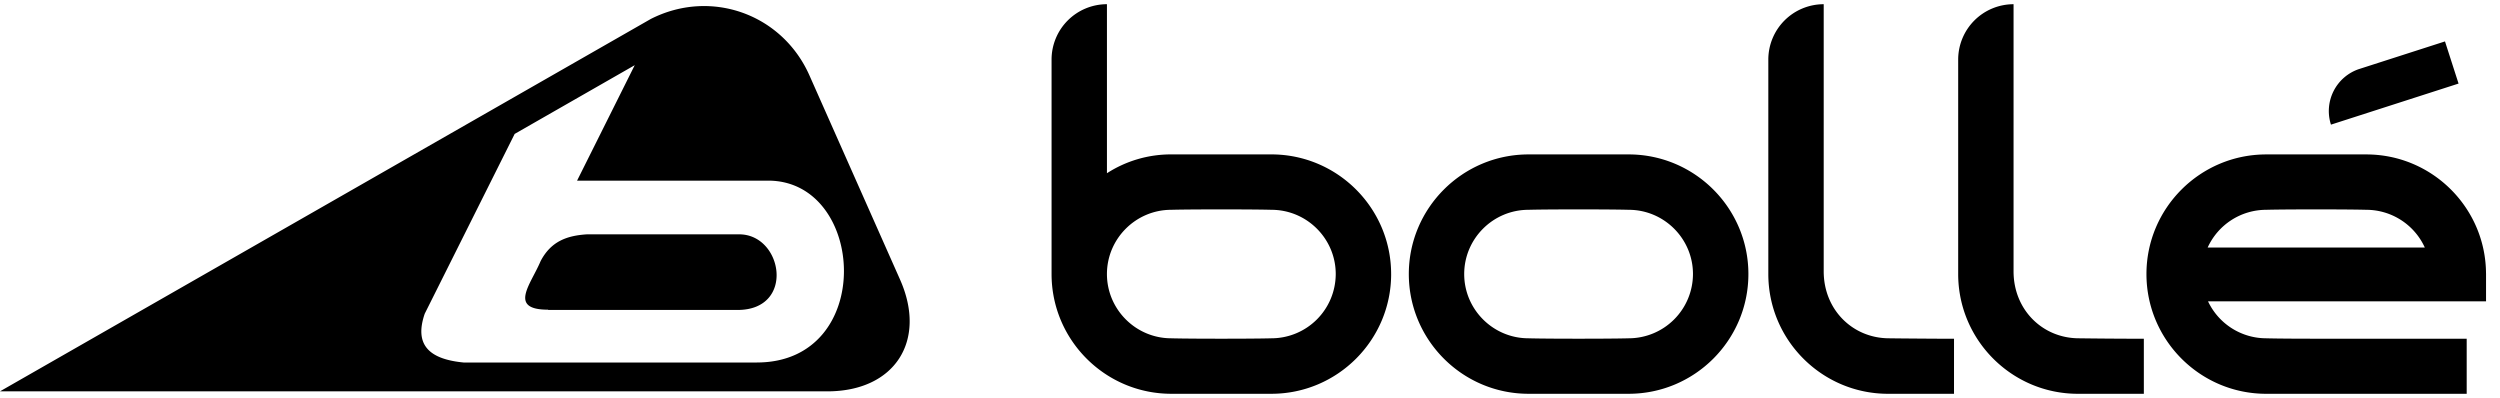
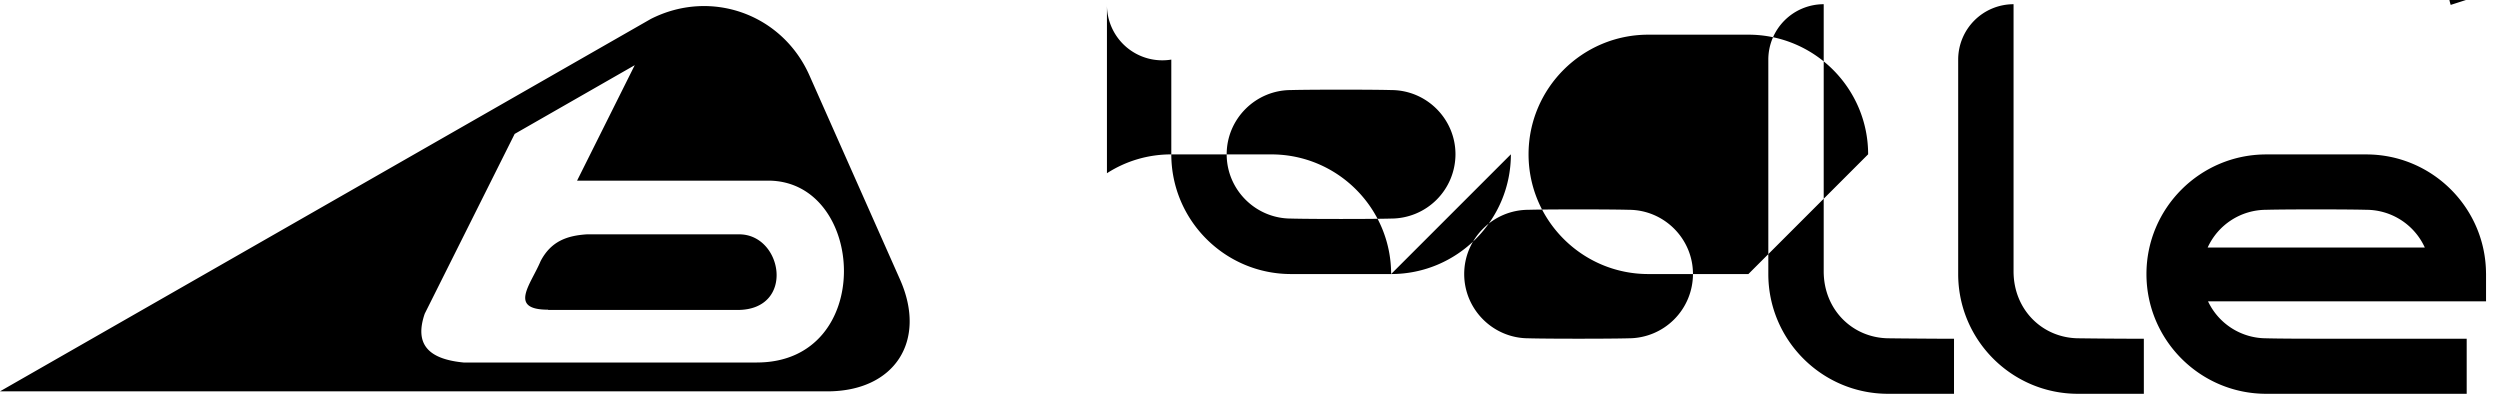
<svg xmlns="http://www.w3.org/2000/svg" width="201" height="32">
-   <path d="M59.43 18.842H47.17c-1.562.105-2.864.54-3.707 2.155-.786 1.875-2.625 3.902.607 3.902l-.001.021h15.233c4.656 0 3.645-6.079.129-6.079zm12.932 3.631L65.076 6.056c-2.197-4.945-7.938-6.983-12.76-4.527L-.003 31.465h66.518c5.412 0 8.043-4.047 5.847-8.992m-11.509 6.672H37.268c-2.907-.282-3.94-1.526-3.12-3.923l7.231-14.455 9.654-5.527-4.636 9.283h15.361c7.889 0 8.666 14.621-.905 14.621zm111.512-1.913h-1.283a393 393 0 0 1-3.925-.033c-2.937 0-5.267-2.291-5.267-5.383V.339a4.453 4.453 0 0 0-4.452 4.453v17.242c0 5.309 4.316 9.627 9.625 9.627h5.302zm-15.262 0h-1.283c-3.052-.017-3.927-.033-3.927-.033-2.934 0-5.267-2.291-5.267-5.383V.339a4.453 4.453 0 0 0-4.453 4.453v17.242c0 5.309 4.318 9.627 9.627 9.627h5.302zm20.394-7.333h17.457a5.18 5.18 0 0 0-4.704-3.031s-.967-.033-4.019-.033h-.011c-3.052 0-4.019.033-4.019.033a5.18 5.18 0 0 0-4.704 3.031m22.38 4.33h-22.351a5.18 5.18 0 0 0 4.675 2.97s.967.033 4.019.033h12.102v4.429h-16.121c-5.307 0-9.626-4.318-9.626-9.627 0-5.302 4.318-9.618 9.626-9.618h8.051c5.291 0 9.598 4.292 9.624 9.571l.002.001v2.242zm-76.982 2.97s.965.033 4.019.033h.009c3.054 0 4.021-.033 4.021-.033a5.177 5.177 0 0 0 5.171-5.166c0-2.844-2.321-5.165-5.171-5.165 0 0-.967-.033-4.021-.033h-.009c-3.054 0-4.019.033-4.019.033-2.853 0-5.173 2.321-5.173 5.165 0 2.845 2.321 5.166 5.173 5.166m17.676-5.166c0 5.31-4.318 9.627-9.627 9.627h-8.049c-5.31 0-9.626-4.318-9.626-9.627 0-5.302 4.316-9.618 9.626-9.618h8.049c5.31 0 9.627 4.317 9.627 9.618m-33.178 0c0-2.844-2.32-5.165-5.173-5.165 0 0-.967-.033-4.021-.033h-.009c-3.054 0-4.019.033-4.019.033-2.85 0-5.173 2.321-5.173 5.165 0 2.845 2.323 5.166 5.173 5.166 0 0 .965.033 4.019.033h.009c3.054 0 4.021-.033 4.021-.033a5.177 5.177 0 0 0 5.173-5.166m4.455 0c0 5.31-4.318 9.627-9.627 9.627h-8.049c-5.31 0-9.626-4.318-9.626-9.627V4.791A4.453 4.453 0 0 1 88.998.338v13.59a9.48 9.48 0 0 1 5.163-1.514h8.059c5.31 0 9.627 4.317 9.627 9.619zm85.821-15.314-10.26 3.302a3.563 3.563 0 0 1 2.275-4.475l.025-.007 6.868-2.209 1.091 3.39z" />
+   <path d="M59.43 18.842H47.17c-1.562.105-2.864.54-3.707 2.155-.786 1.875-2.625 3.902.607 3.902l-.001.021h15.233c4.656 0 3.645-6.079.129-6.079zm12.932 3.631L65.076 6.056c-2.197-4.945-7.938-6.983-12.76-4.527L-.003 31.465h66.518c5.412 0 8.043-4.047 5.847-8.992m-11.509 6.672H37.268c-2.907-.282-3.94-1.526-3.12-3.923l7.231-14.455 9.654-5.527-4.636 9.283h15.361c7.889 0 8.666 14.621-.905 14.621zm111.512-1.913h-1.283a393 393 0 0 1-3.925-.033c-2.937 0-5.267-2.291-5.267-5.383V.339a4.453 4.453 0 0 0-4.452 4.453v17.242c0 5.309 4.316 9.627 9.625 9.627h5.302zm-15.262 0h-1.283c-3.052-.017-3.927-.033-3.927-.033-2.934 0-5.267-2.291-5.267-5.383V.339a4.453 4.453 0 0 0-4.453 4.453v17.242c0 5.309 4.318 9.627 9.627 9.627h5.302zm20.394-7.333h17.457a5.18 5.18 0 0 0-4.704-3.031s-.967-.033-4.019-.033h-.011c-3.052 0-4.019.033-4.019.033a5.18 5.18 0 0 0-4.704 3.031m22.38 4.33h-22.351a5.18 5.18 0 0 0 4.675 2.97s.967.033 4.019.033h12.102v4.429h-16.121c-5.307 0-9.626-4.318-9.626-9.627 0-5.302 4.318-9.618 9.626-9.618h8.051c5.291 0 9.598 4.292 9.624 9.571l.002.001v2.242zm-76.982 2.97s.965.033 4.019.033h.009c3.054 0 4.021-.033 4.021-.033a5.177 5.177 0 0 0 5.171-5.166c0-2.844-2.321-5.165-5.171-5.165 0 0-.967-.033-4.021-.033h-.009c-3.054 0-4.019.033-4.019.033-2.853 0-5.173 2.321-5.173 5.165 0 2.845 2.321 5.166 5.173 5.166m17.676-5.166h-8.049c-5.31 0-9.626-4.318-9.626-9.627 0-5.302 4.316-9.618 9.626-9.618h8.049c5.31 0 9.627 4.317 9.627 9.618m-33.178 0c0-2.844-2.32-5.165-5.173-5.165 0 0-.967-.033-4.021-.033h-.009c-3.054 0-4.019.033-4.019.033-2.85 0-5.173 2.321-5.173 5.165 0 2.845 2.323 5.166 5.173 5.166 0 0 .965.033 4.019.033h.009c3.054 0 4.021-.033 4.021-.033a5.177 5.177 0 0 0 5.173-5.166m4.455 0c0 5.31-4.318 9.627-9.627 9.627h-8.049c-5.31 0-9.626-4.318-9.626-9.627V4.791A4.453 4.453 0 0 1 88.998.338v13.59a9.48 9.48 0 0 1 5.163-1.514h8.059c5.31 0 9.627 4.317 9.627 9.619zm85.821-15.314-10.26 3.302a3.563 3.563 0 0 1 2.275-4.475l.025-.007 6.868-2.209 1.091 3.39z" />
</svg>